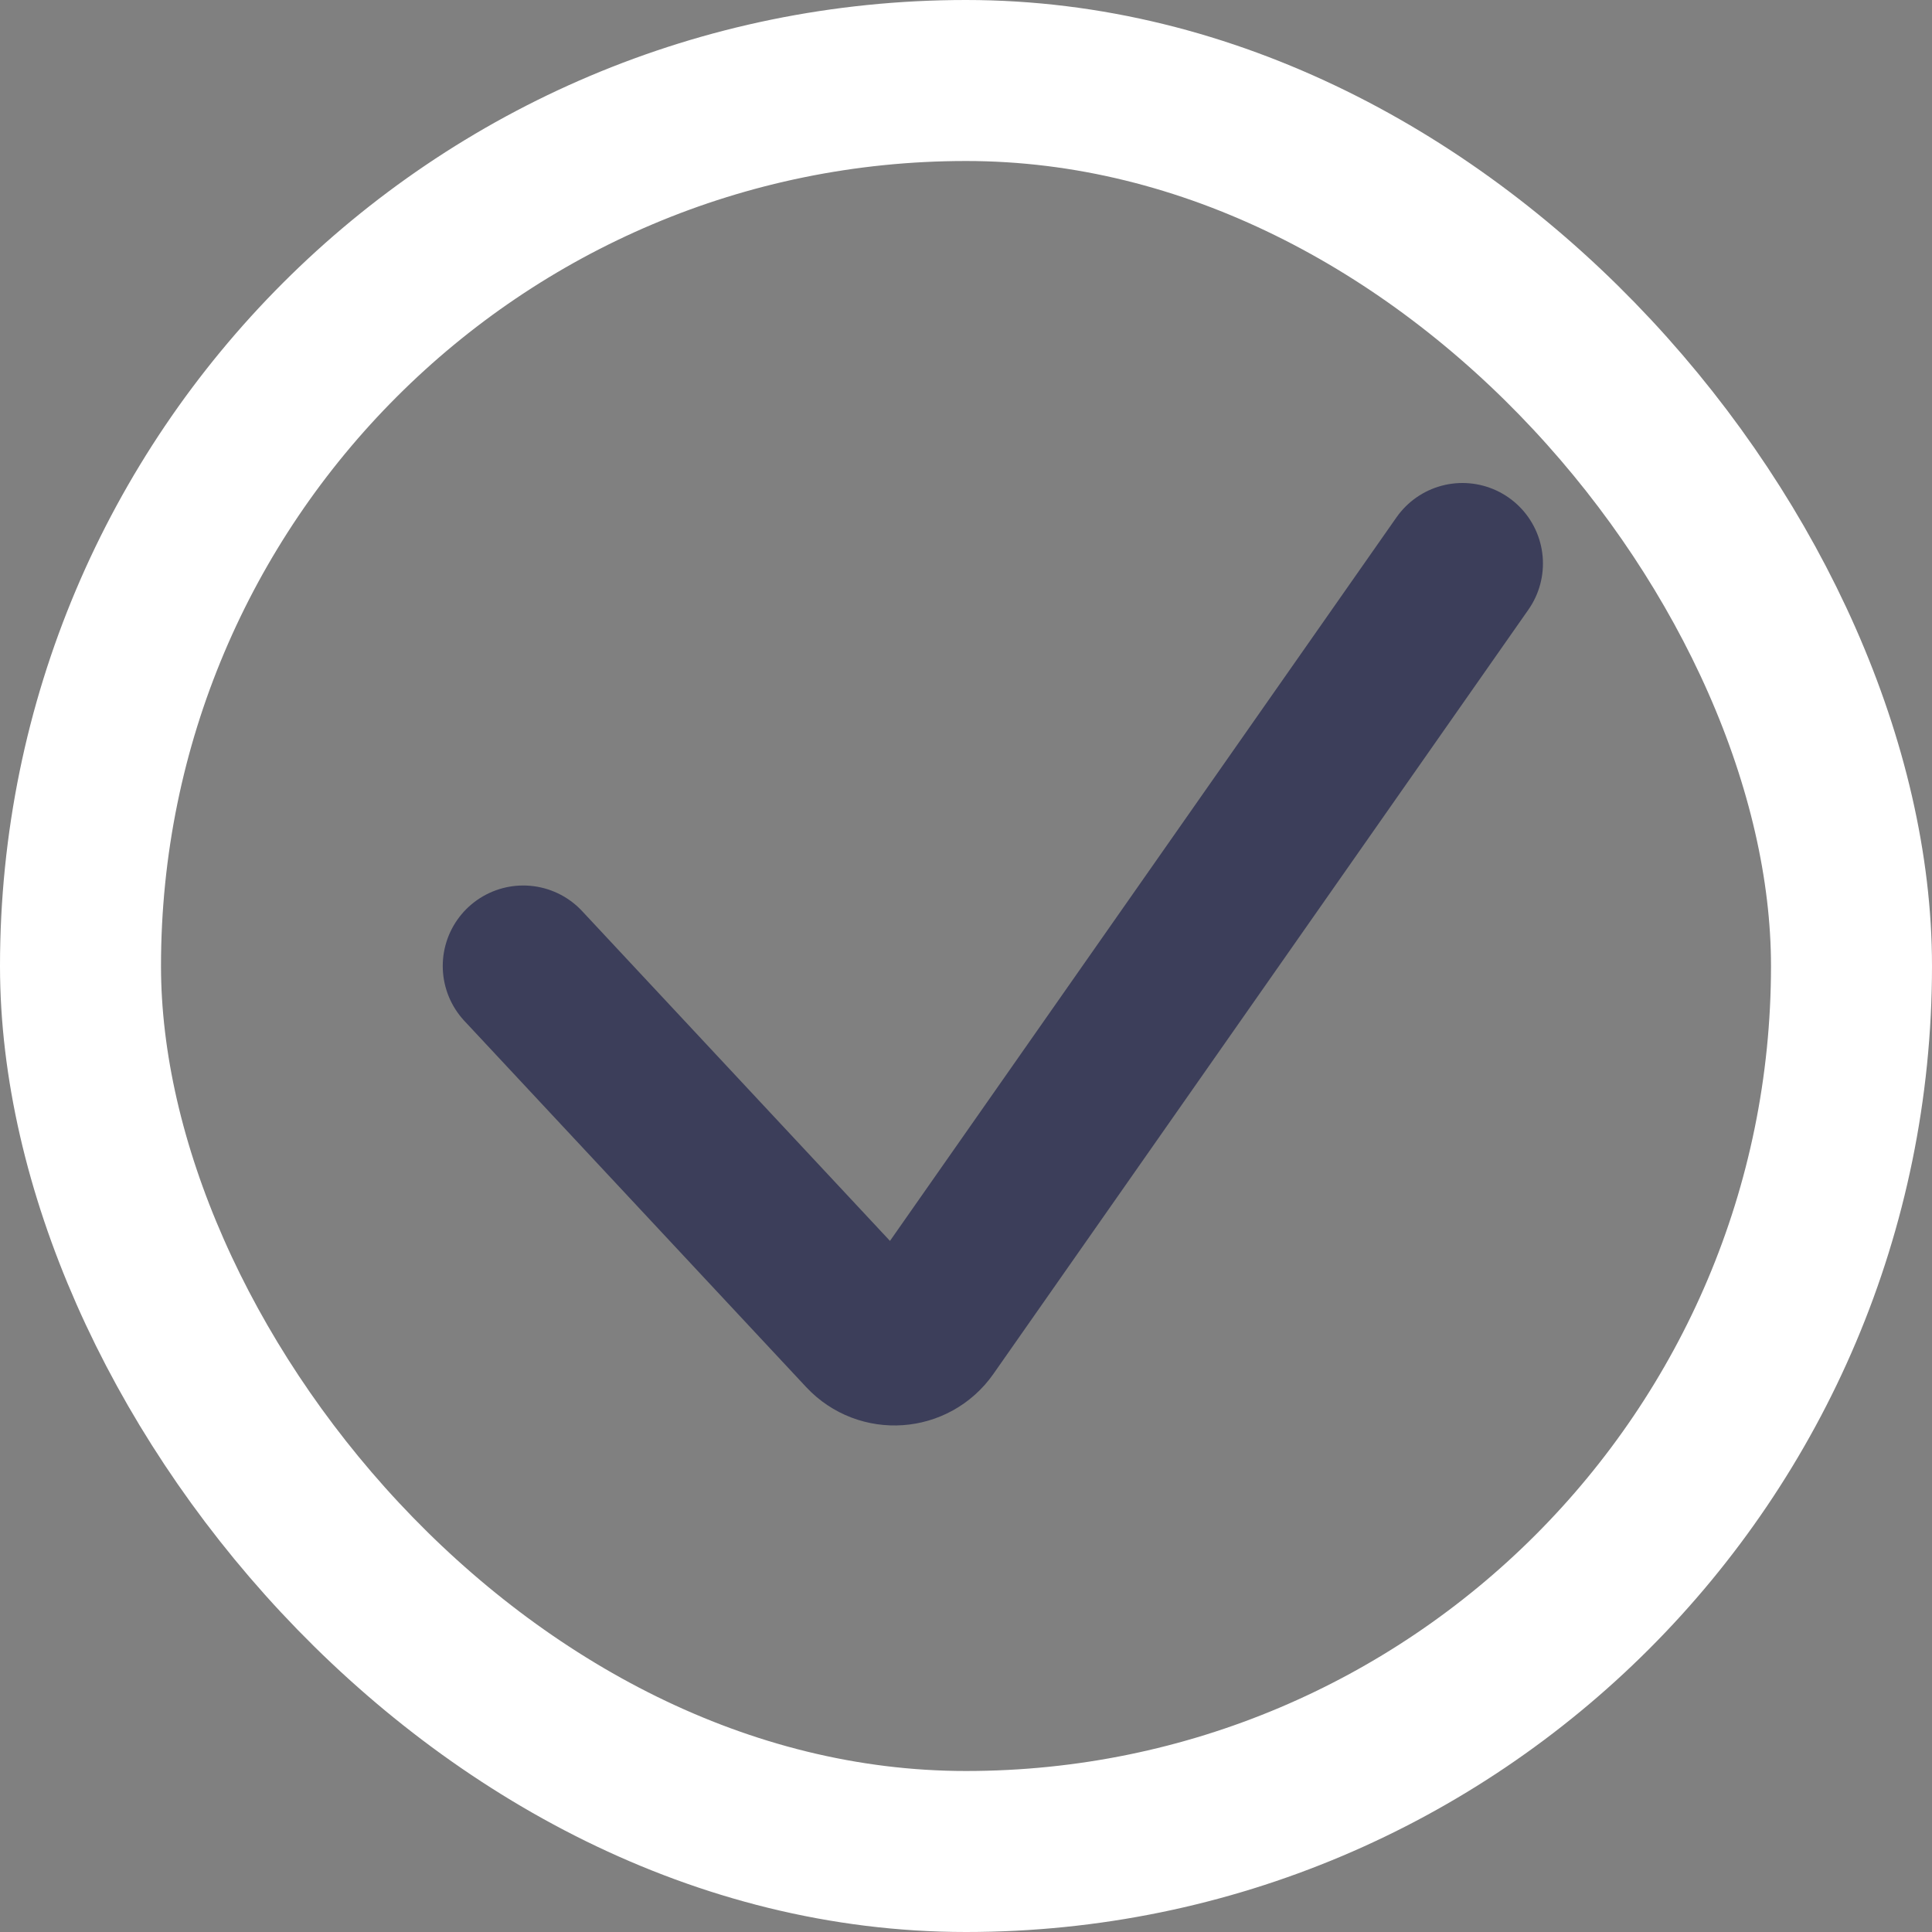
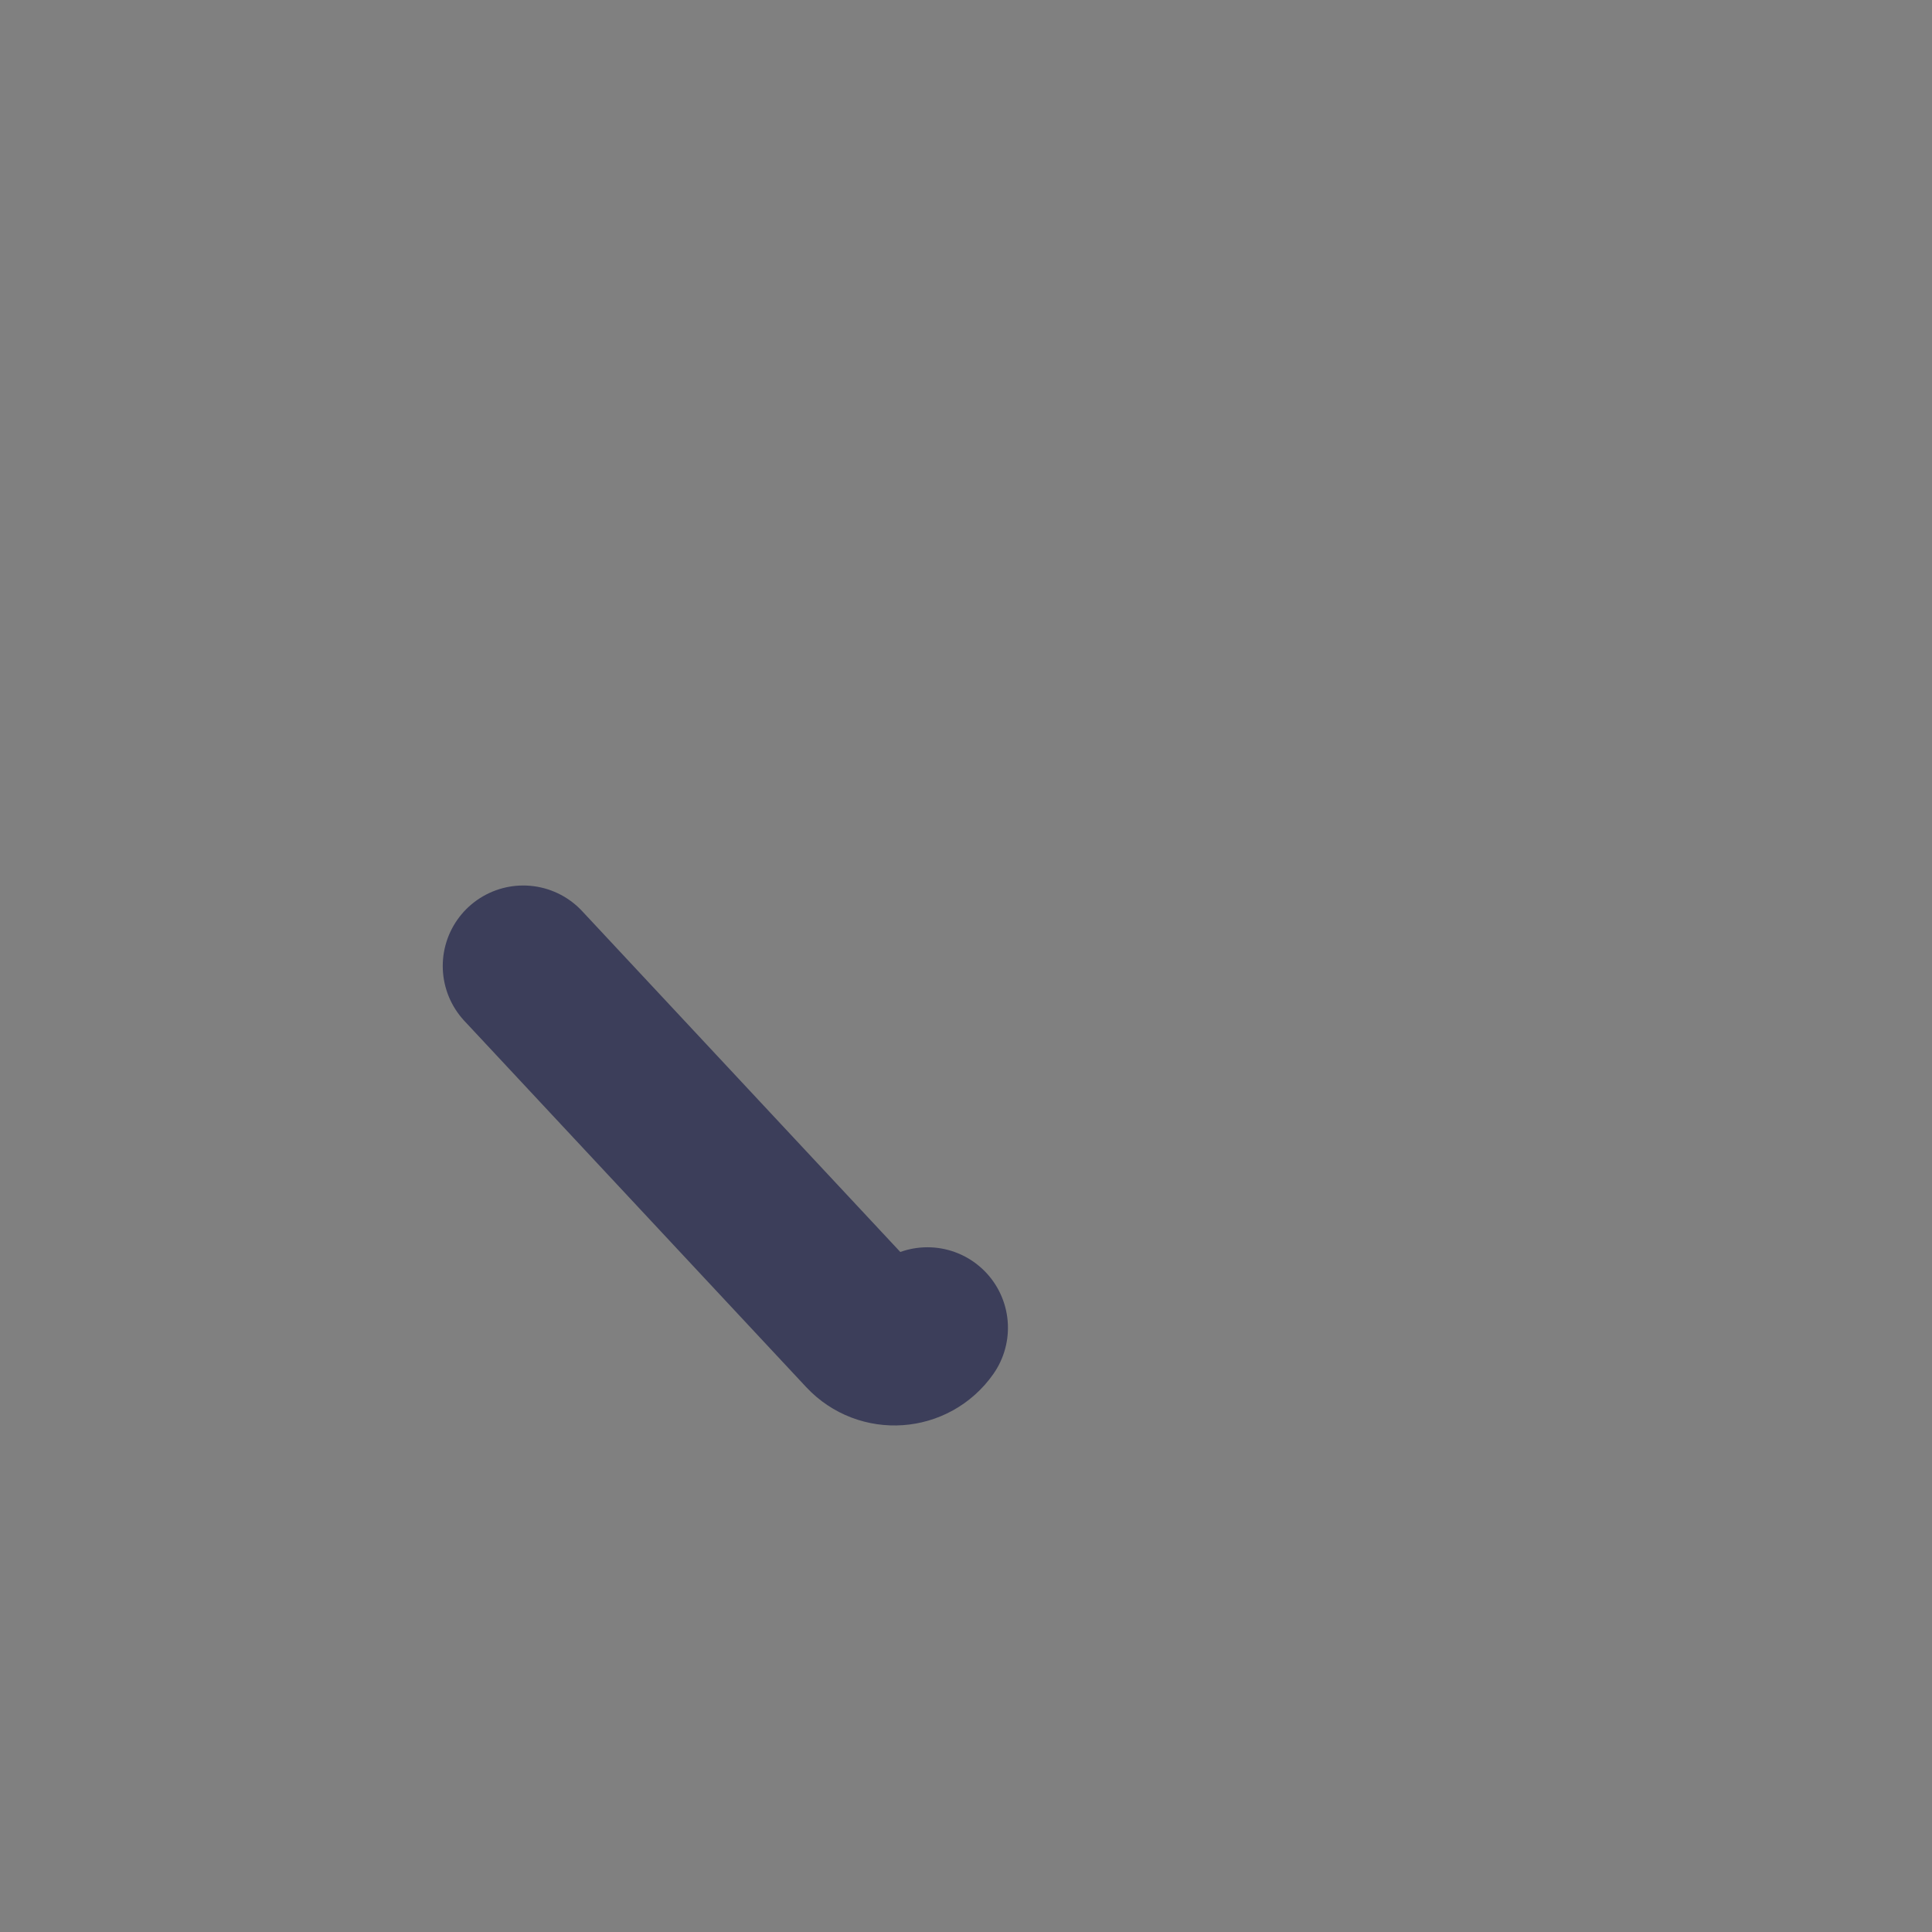
<svg xmlns="http://www.w3.org/2000/svg" fill="none" height="100%" overflow="visible" preserveAspectRatio="none" style="display: block;" viewBox="0 0 24 24" width="100%">
  <rect x="0" y="0" width="24" height="24" fill="#808080" stroke="none" />
  <g id="Checkmark">
-     <rect height="22" rx="11" stroke="white" stroke-width="2" width="22" x="1" y="1" />
-     <path d="M6.5 12L10.746 16.549C10.963 16.781 11.338 16.755 11.521 16.494L18.167 7" id="Vector 4" stroke="#04083B" stroke-linecap="round" stroke-opacity="0.55" stroke-width="2" />
+     <path d="M6.5 12L10.746 16.549C10.963 16.781 11.338 16.755 11.521 16.494" id="Vector 4" stroke="#04083B" stroke-linecap="round" stroke-opacity="0.55" stroke-width="2" />
  </g>
</svg>